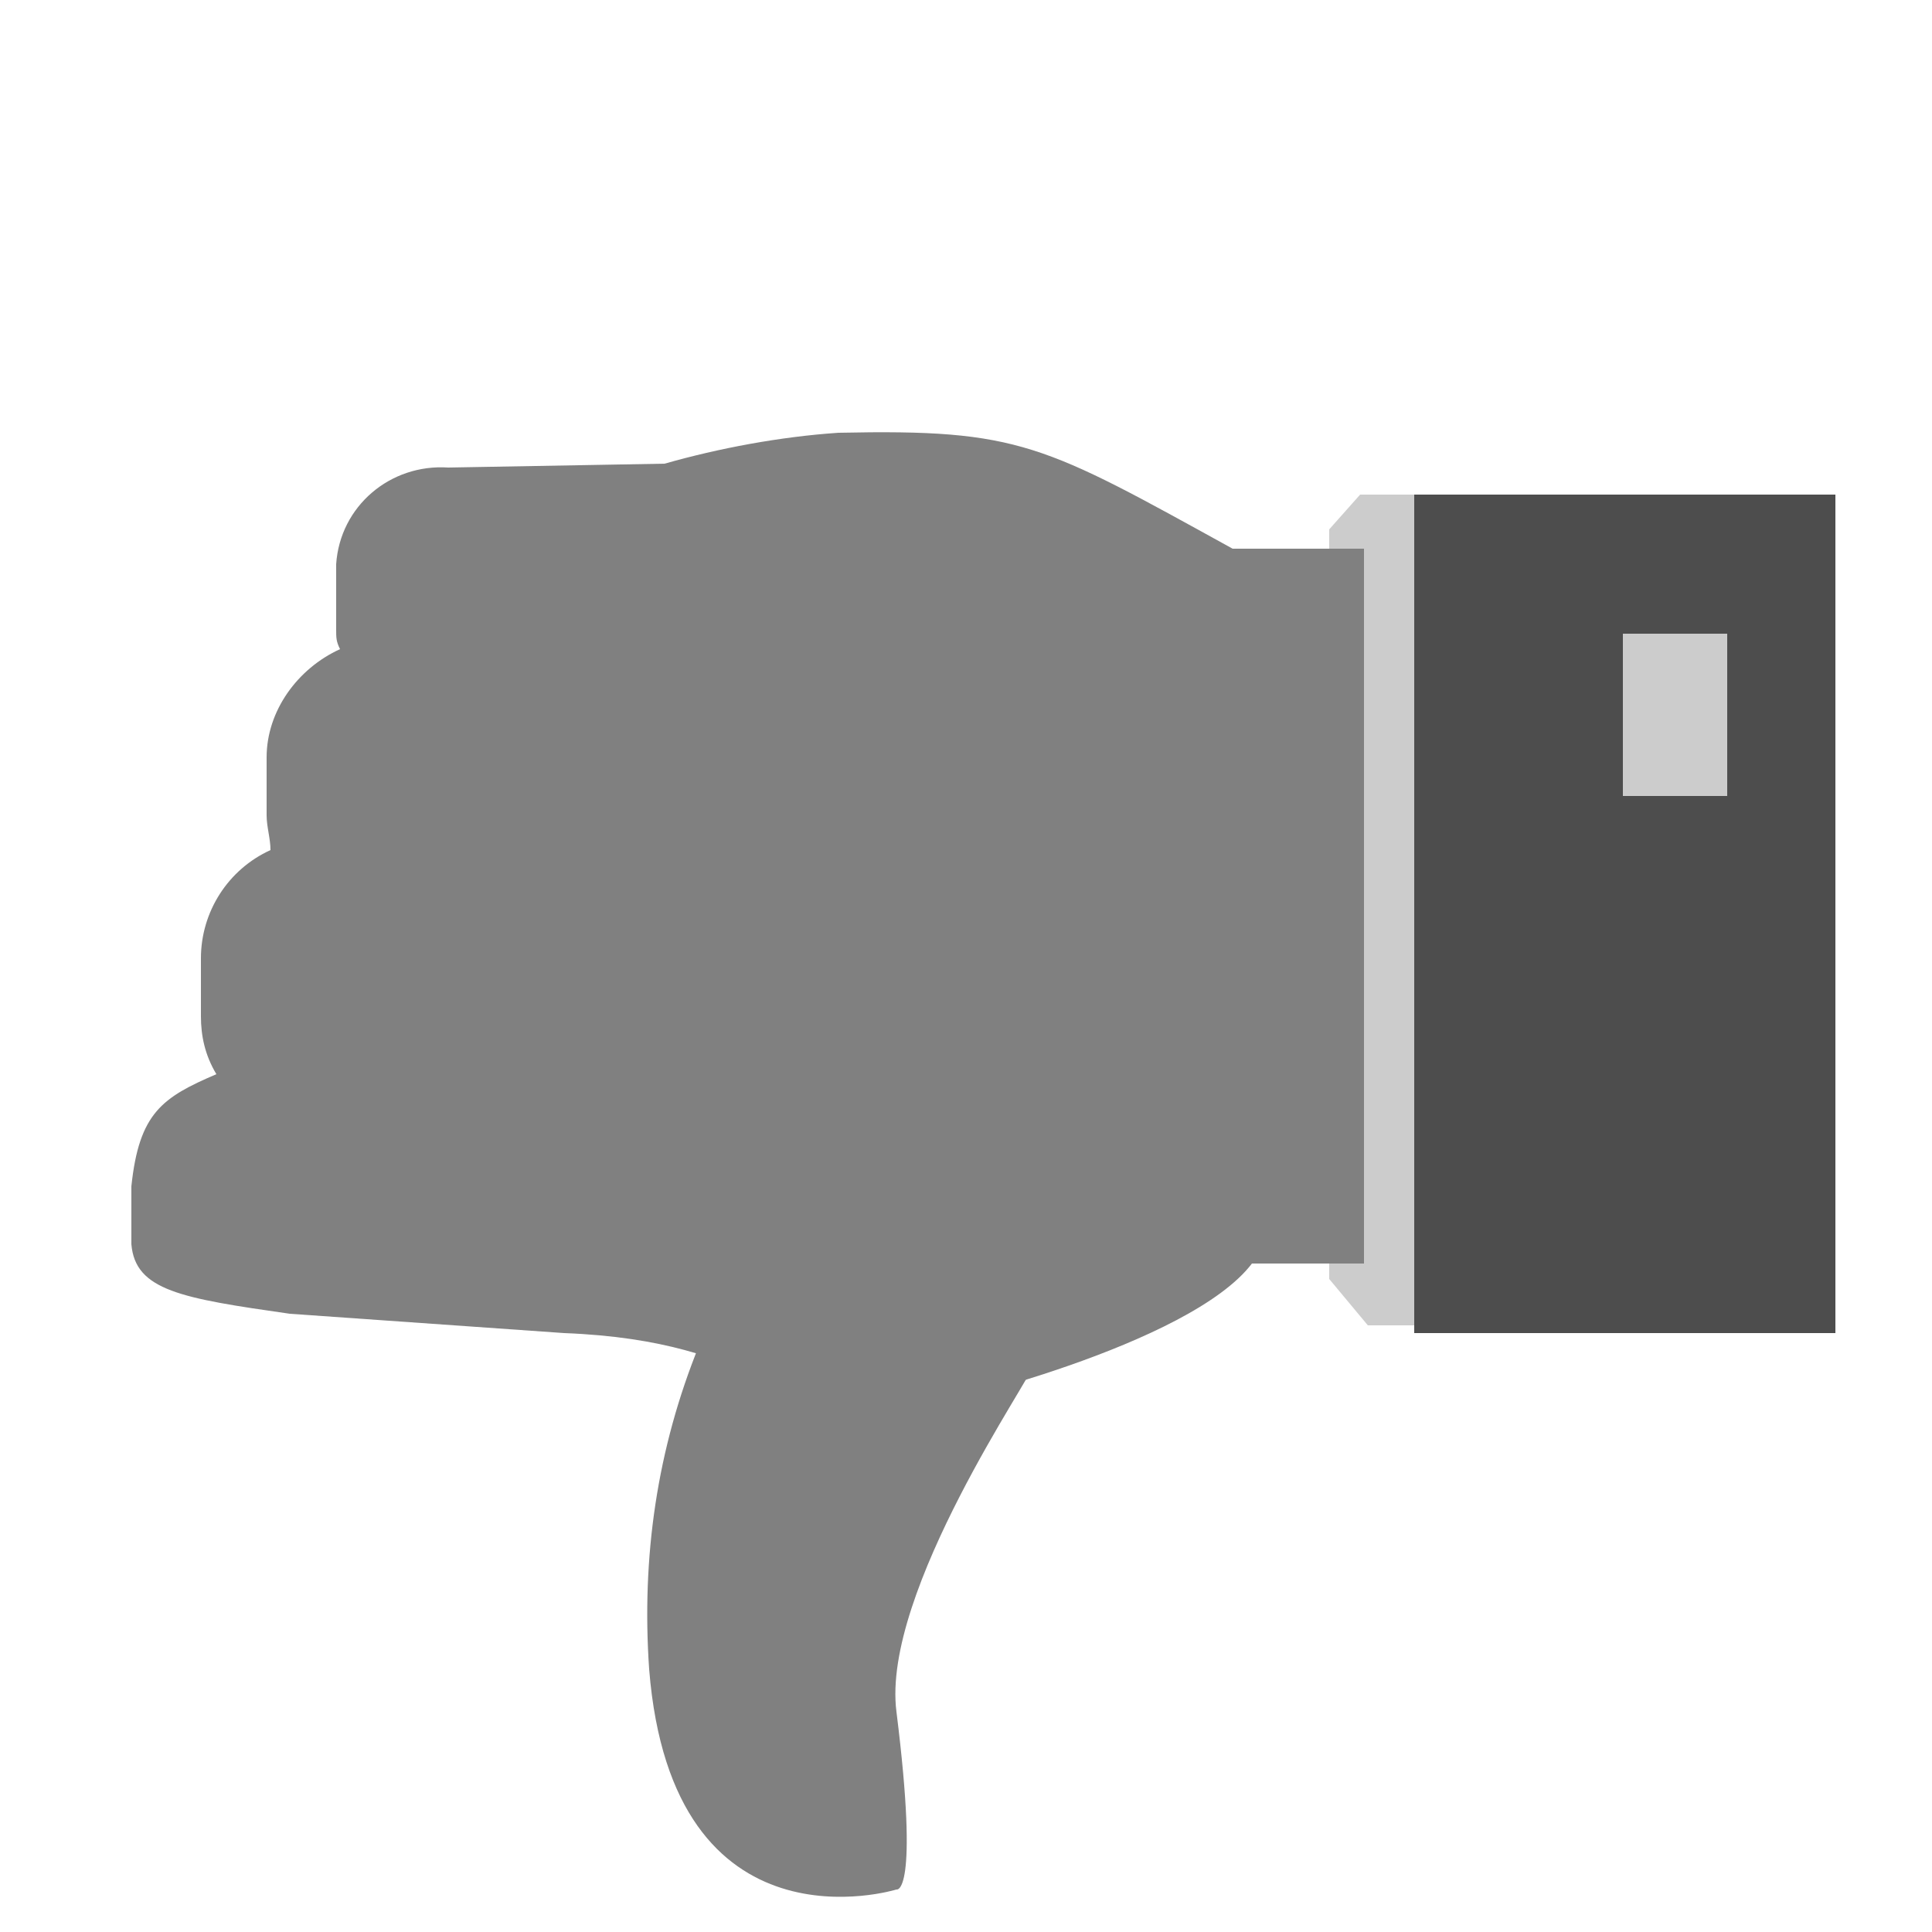
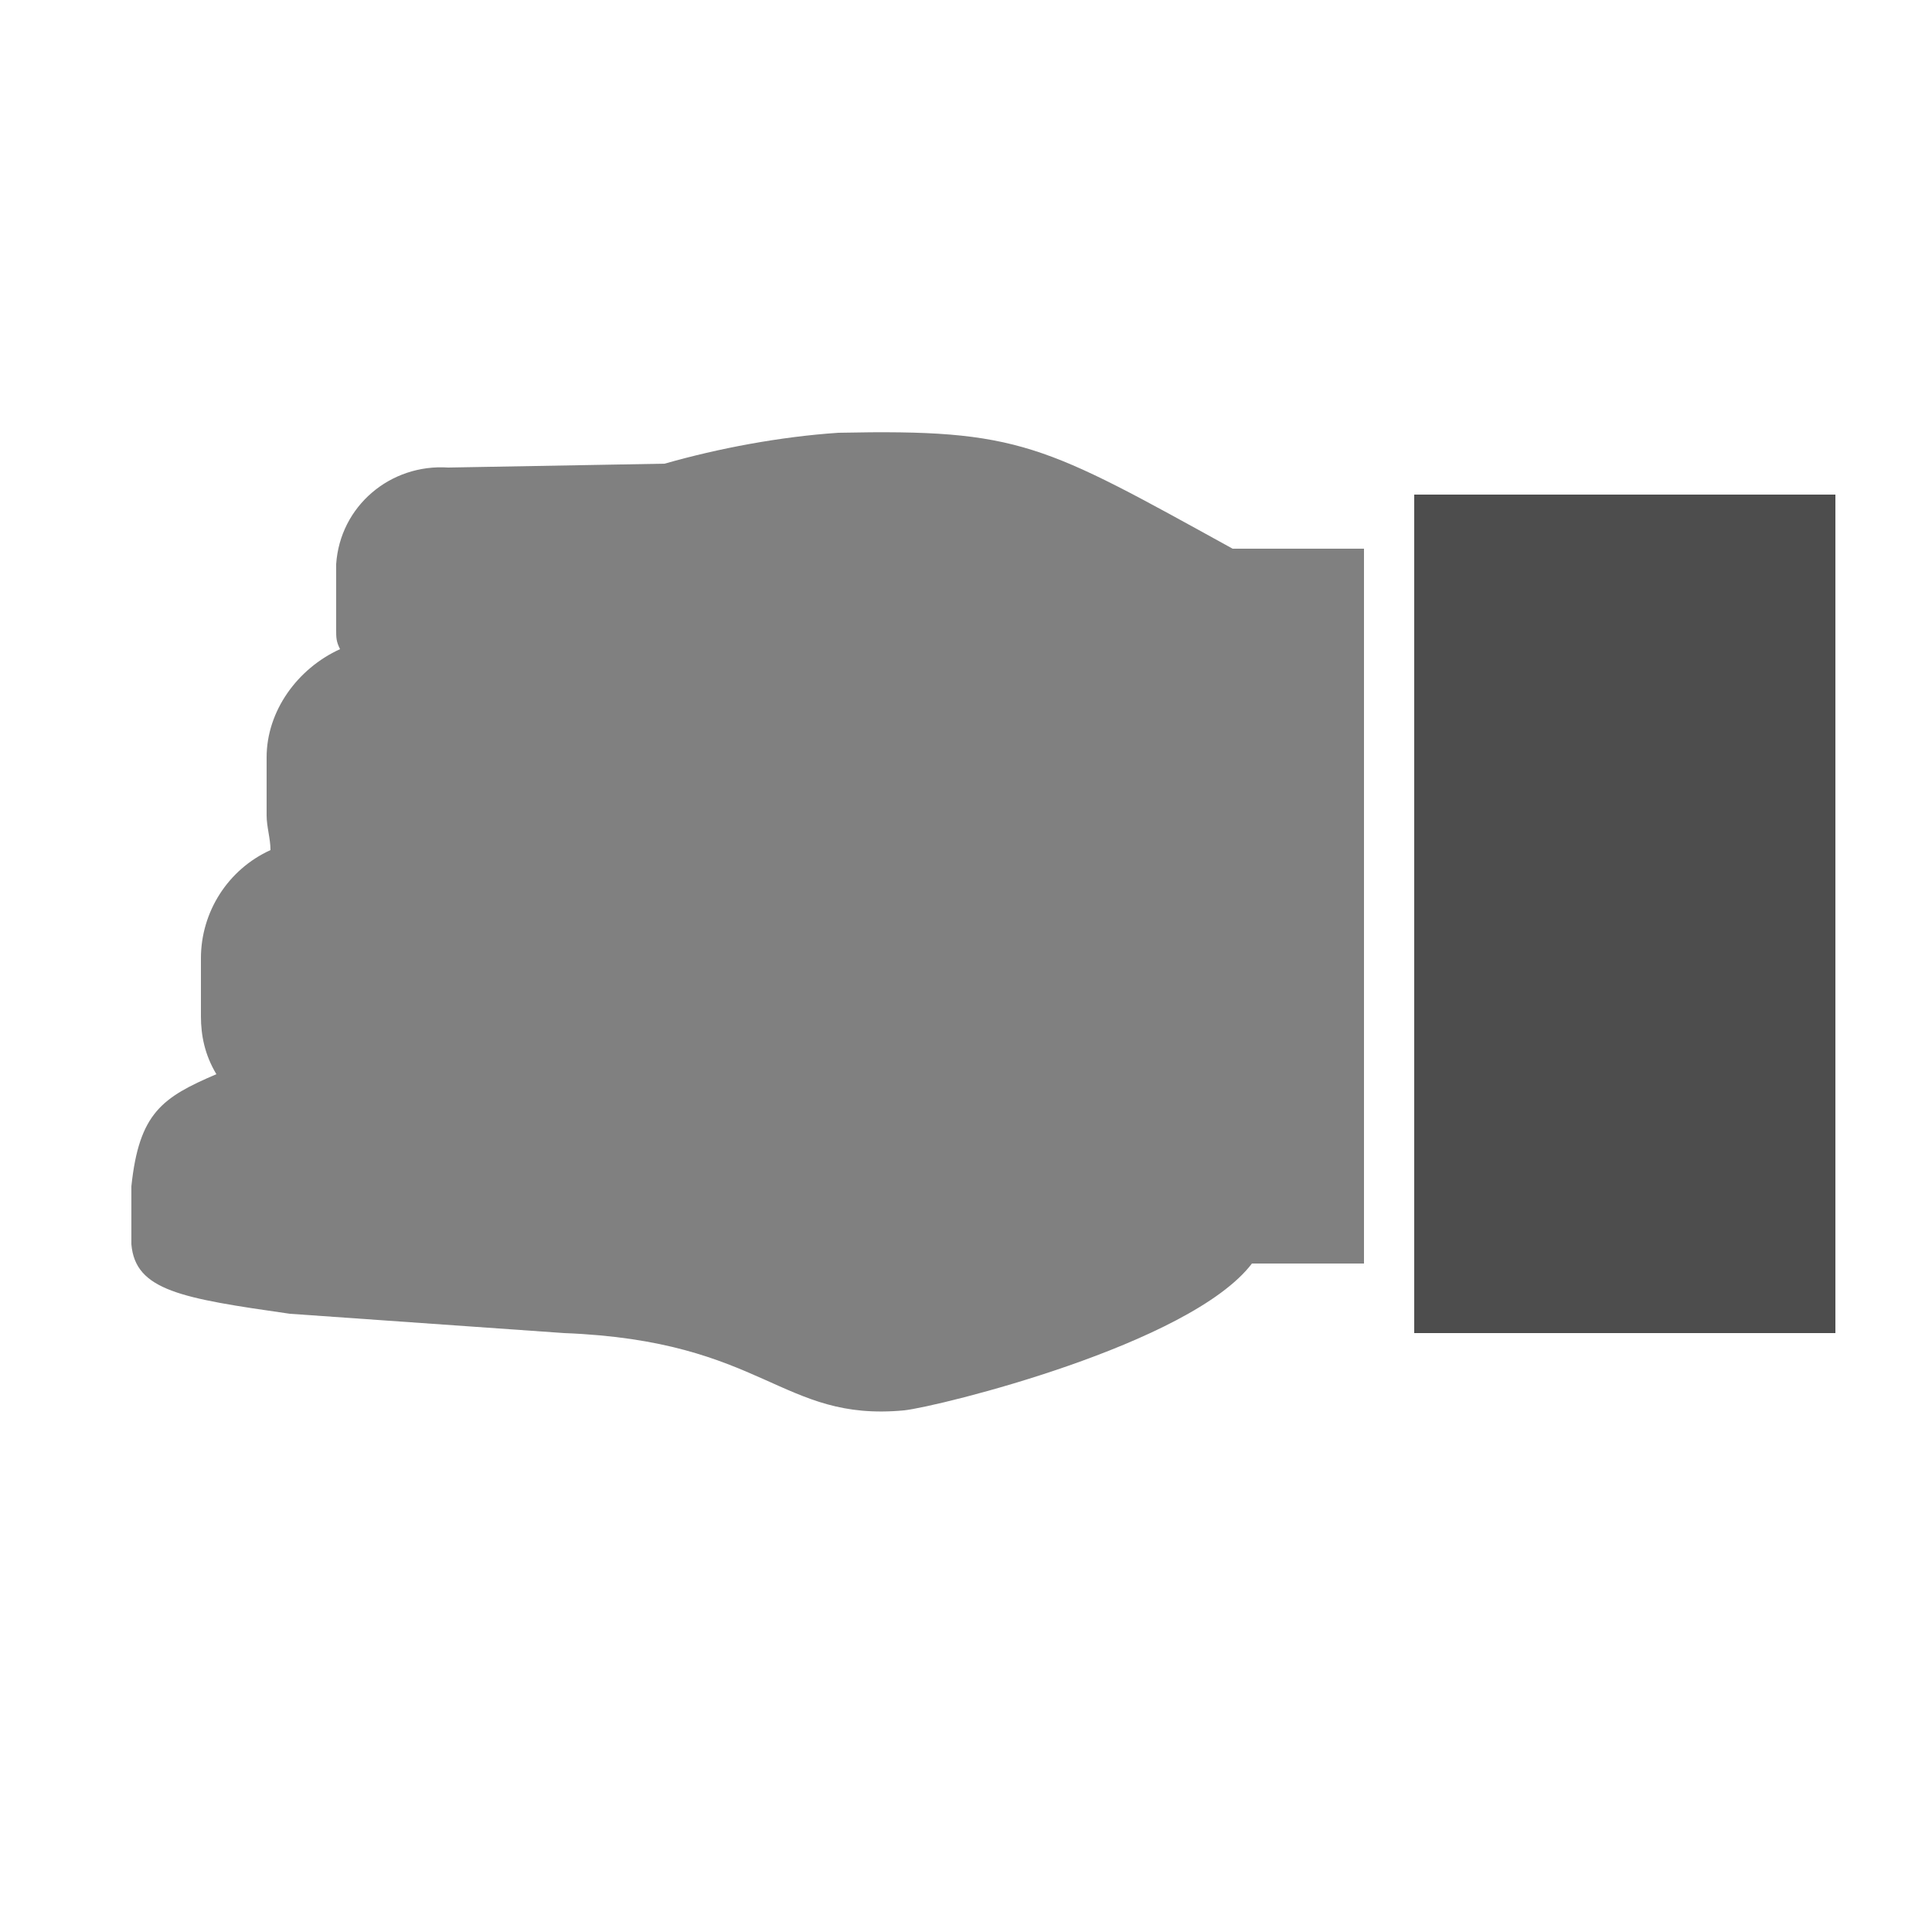
<svg xmlns="http://www.w3.org/2000/svg" version="1.1" id="Layer_1" x="0px" y="0px" viewBox="0 0 50 50" style="enable-background:new 0 0 50 50;" xml:space="preserve">
  <style type="text/css">
	.st0{fill:#CCCCCC;}
	.st1{fill:#808080;}
	.st2{fill:#4D4D4D;}
</style>
  <title>vectorRatingsStars</title>
-   <polygon class="st0" points="46.6,34.3 35.4,34.3 34.4,33.1 34.4,13.7 35.2,12.8 46.6,12.8 " />
  <path class="st1" d="M7.5,34l7.1,0.5c5.2,0.2,5.6,2.3,8.8,2c0.9-0.1,7.4-1.7,9-3.8h2.9V14.2h-3.4c-4.9-2.7-5.5-3.1-10.2-3  c-1.5,0.1-3.1,0.4-4.5,0.8l-5.6,0.1c-1.5-0.1-2.8,1-2.9,2.5c0,0.1,0,0.1,0,0.2v1.5c0,0.2,0,0.3,0.1,0.5c-1.1,0.5-1.9,1.6-1.9,2.8  v1.5C6.9,21.4,7,21.7,7,22c-1.1,0.5-1.8,1.6-1.8,2.8v1.5c0,0.5,0.1,1,0.4,1.5c-1.4,0.6-2,1-2.2,2.9v1.5C3.5,33.4,4.7,33.6,7.5,34z" />
-   <path class="st1" d="M23.2,44.3c0.6,4.8,0,4.6,0,4.6s-5.8,1.8-6.4-5.7c-0.2-2.9,0.2-5.7,1.3-8.4l8.6,0.6  C26.8,35.5,22.8,41.2,23.2,44.3z" />
  <rect x="36.6" y="12.8" class="st2" width="10.9" height="21.7" />
-   <rect x="42" y="16.4" class="st0" width="2.7" height="4.2" />
</svg>